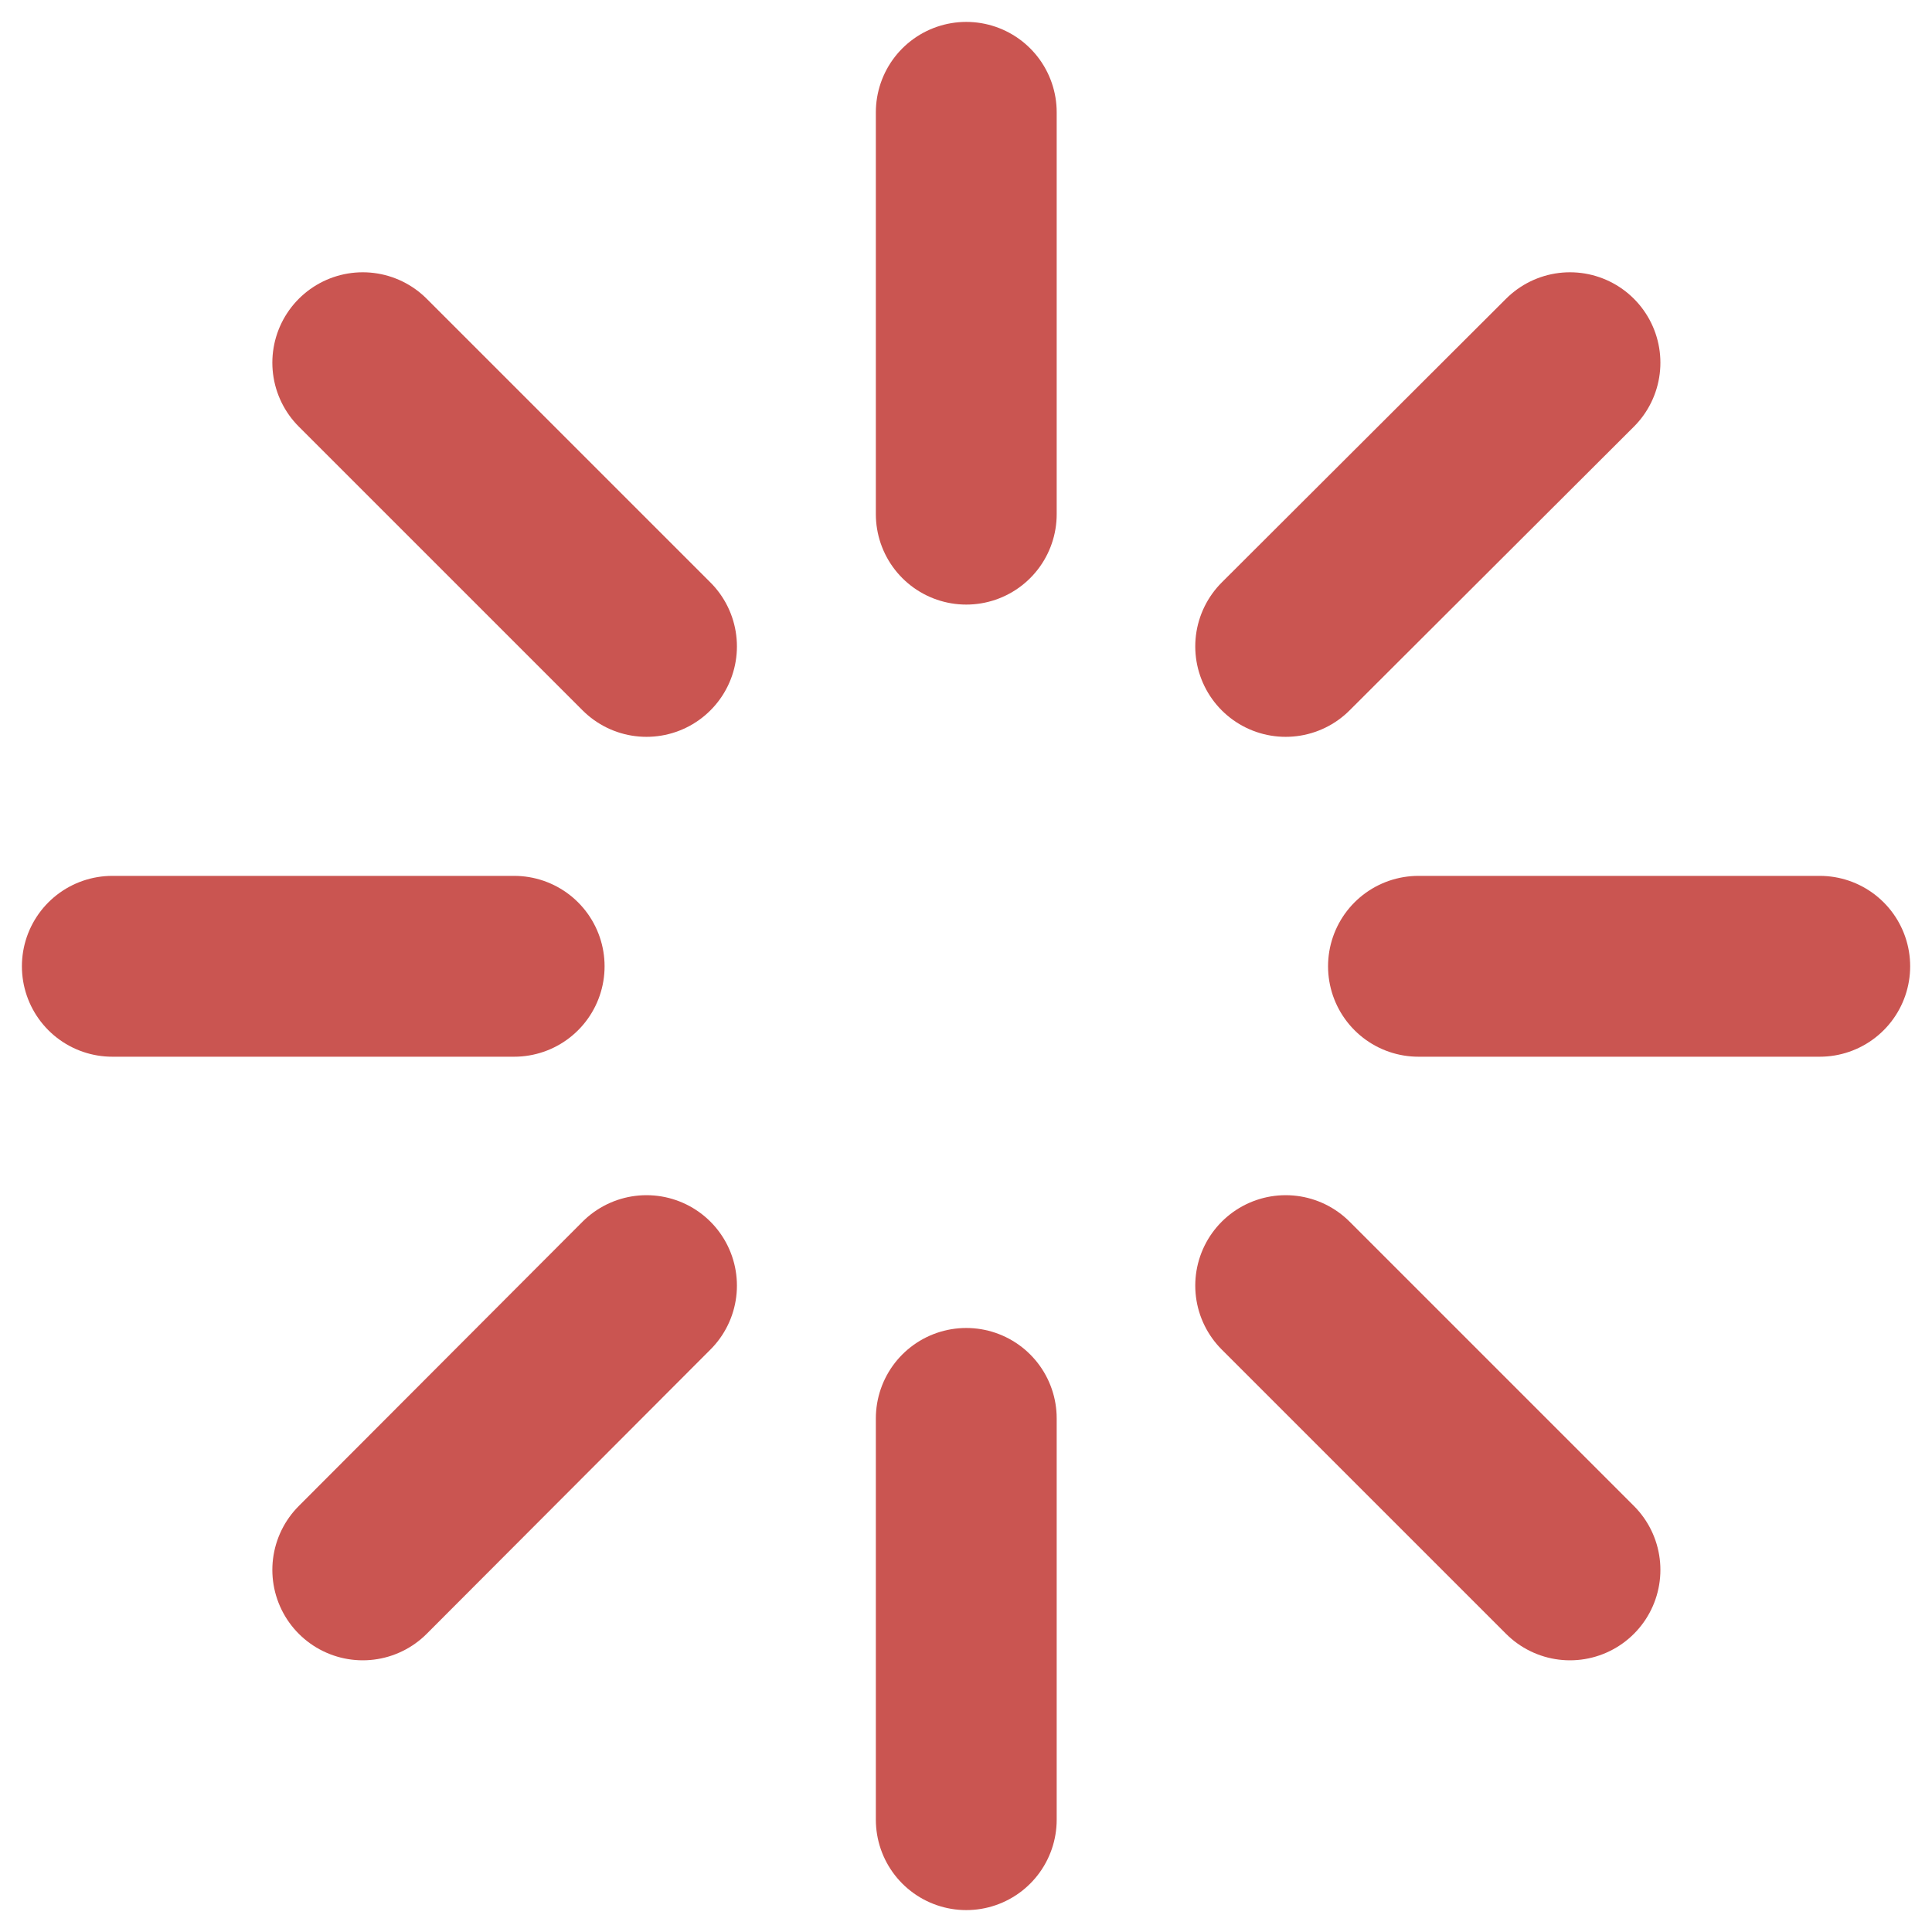
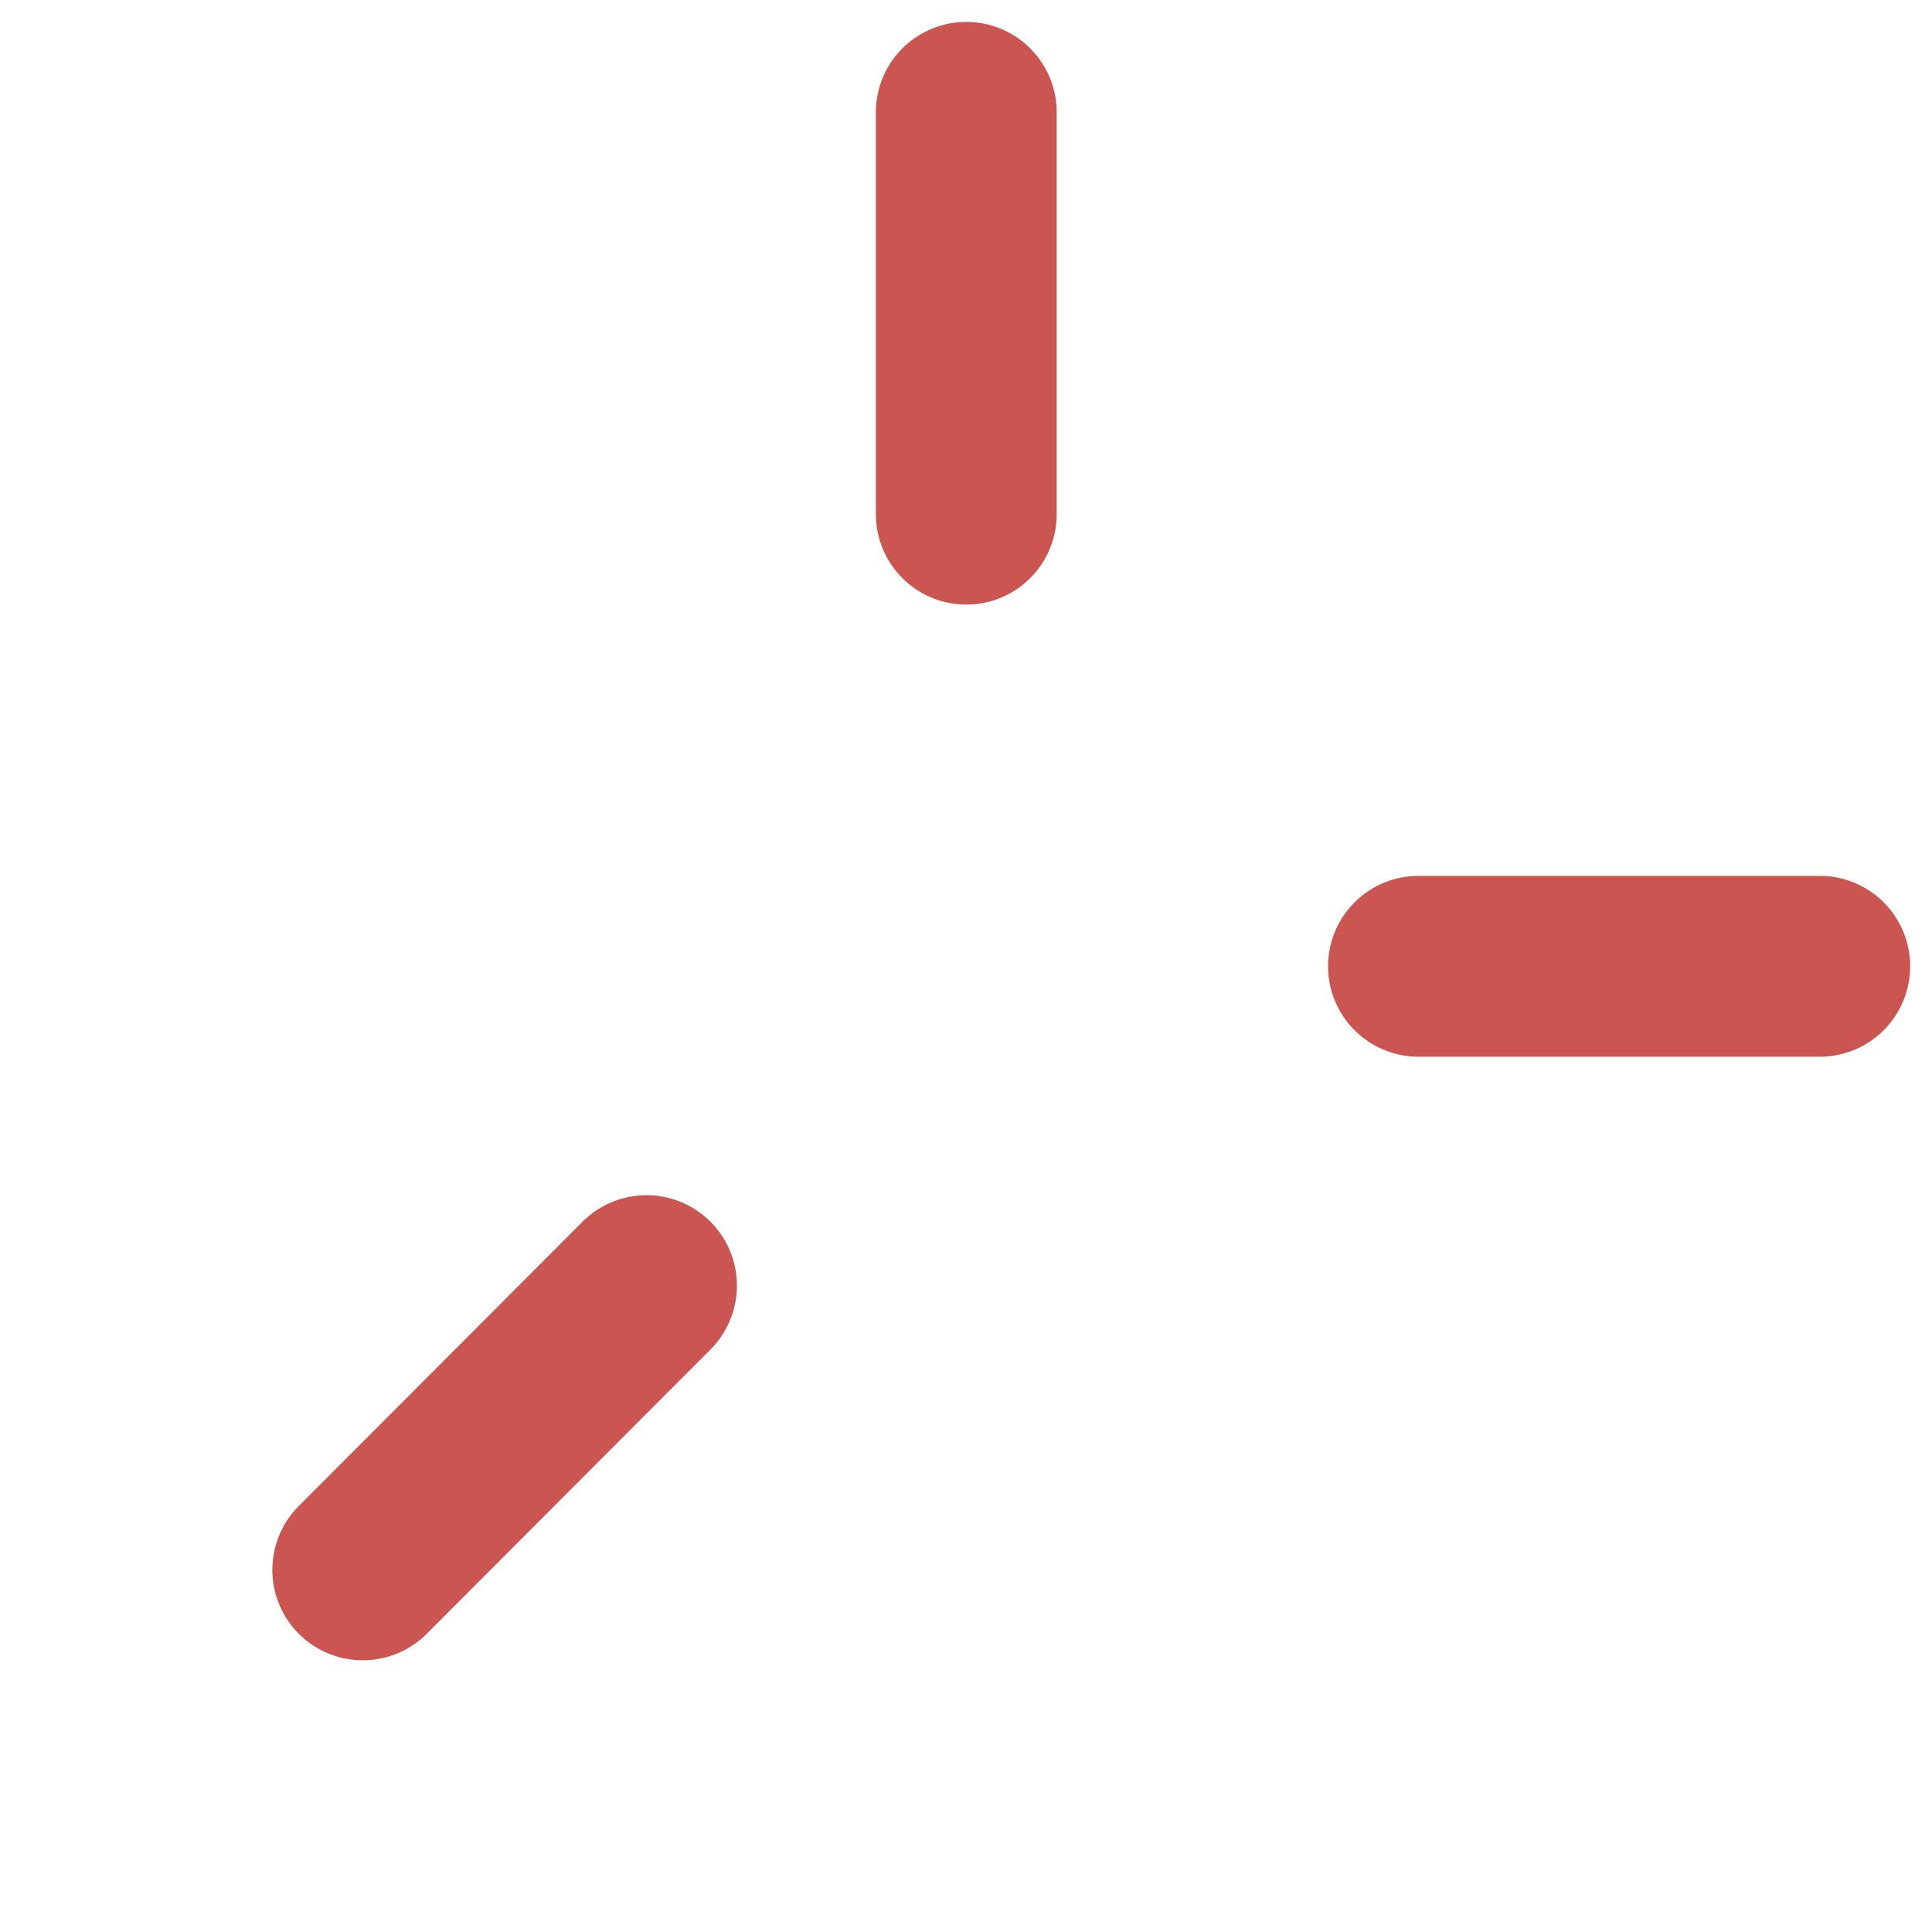
<svg xmlns="http://www.w3.org/2000/svg" width="86" height="86" viewBox="0 0 86 86" fill="none">
-   <path d="M22.887 43.013H5" stroke="#CA5551" stroke-width="8.05" stroke-miterlimit="10" stroke-linecap="round" />
  <path d="M81.003 43.013H63.141" stroke="#CA5551" stroke-width="8.05" stroke-miterlimit="10" stroke-linecap="round" />
  <path d="M28.778 57.227L16.148 69.881" stroke="#CA5551" stroke-width="8.05" stroke-miterlimit="10" stroke-linecap="round" />
-   <path d="M69.885 16.145L57.23 28.774" stroke="#CA5551" stroke-width="8.05" stroke-miterlimit="10" stroke-linecap="round" />
-   <path d="M43.012 63.138V81" stroke="#CA5551" stroke-width="8.05" stroke-miterlimit="10" stroke-linecap="round" />
  <path d="M43.012 5V22.887" stroke="#CA5551" stroke-width="8.05" stroke-miterlimit="10" stroke-linecap="round" />
-   <path d="M57.23 57.227L69.885 69.881" stroke="#CA5551" stroke-width="8.05" stroke-miterlimit="10" stroke-linecap="round" />
-   <path d="M16.148 16.145L28.778 28.774" stroke="#CA5551" stroke-width="8.05" stroke-miterlimit="10" stroke-linecap="round" />
</svg>